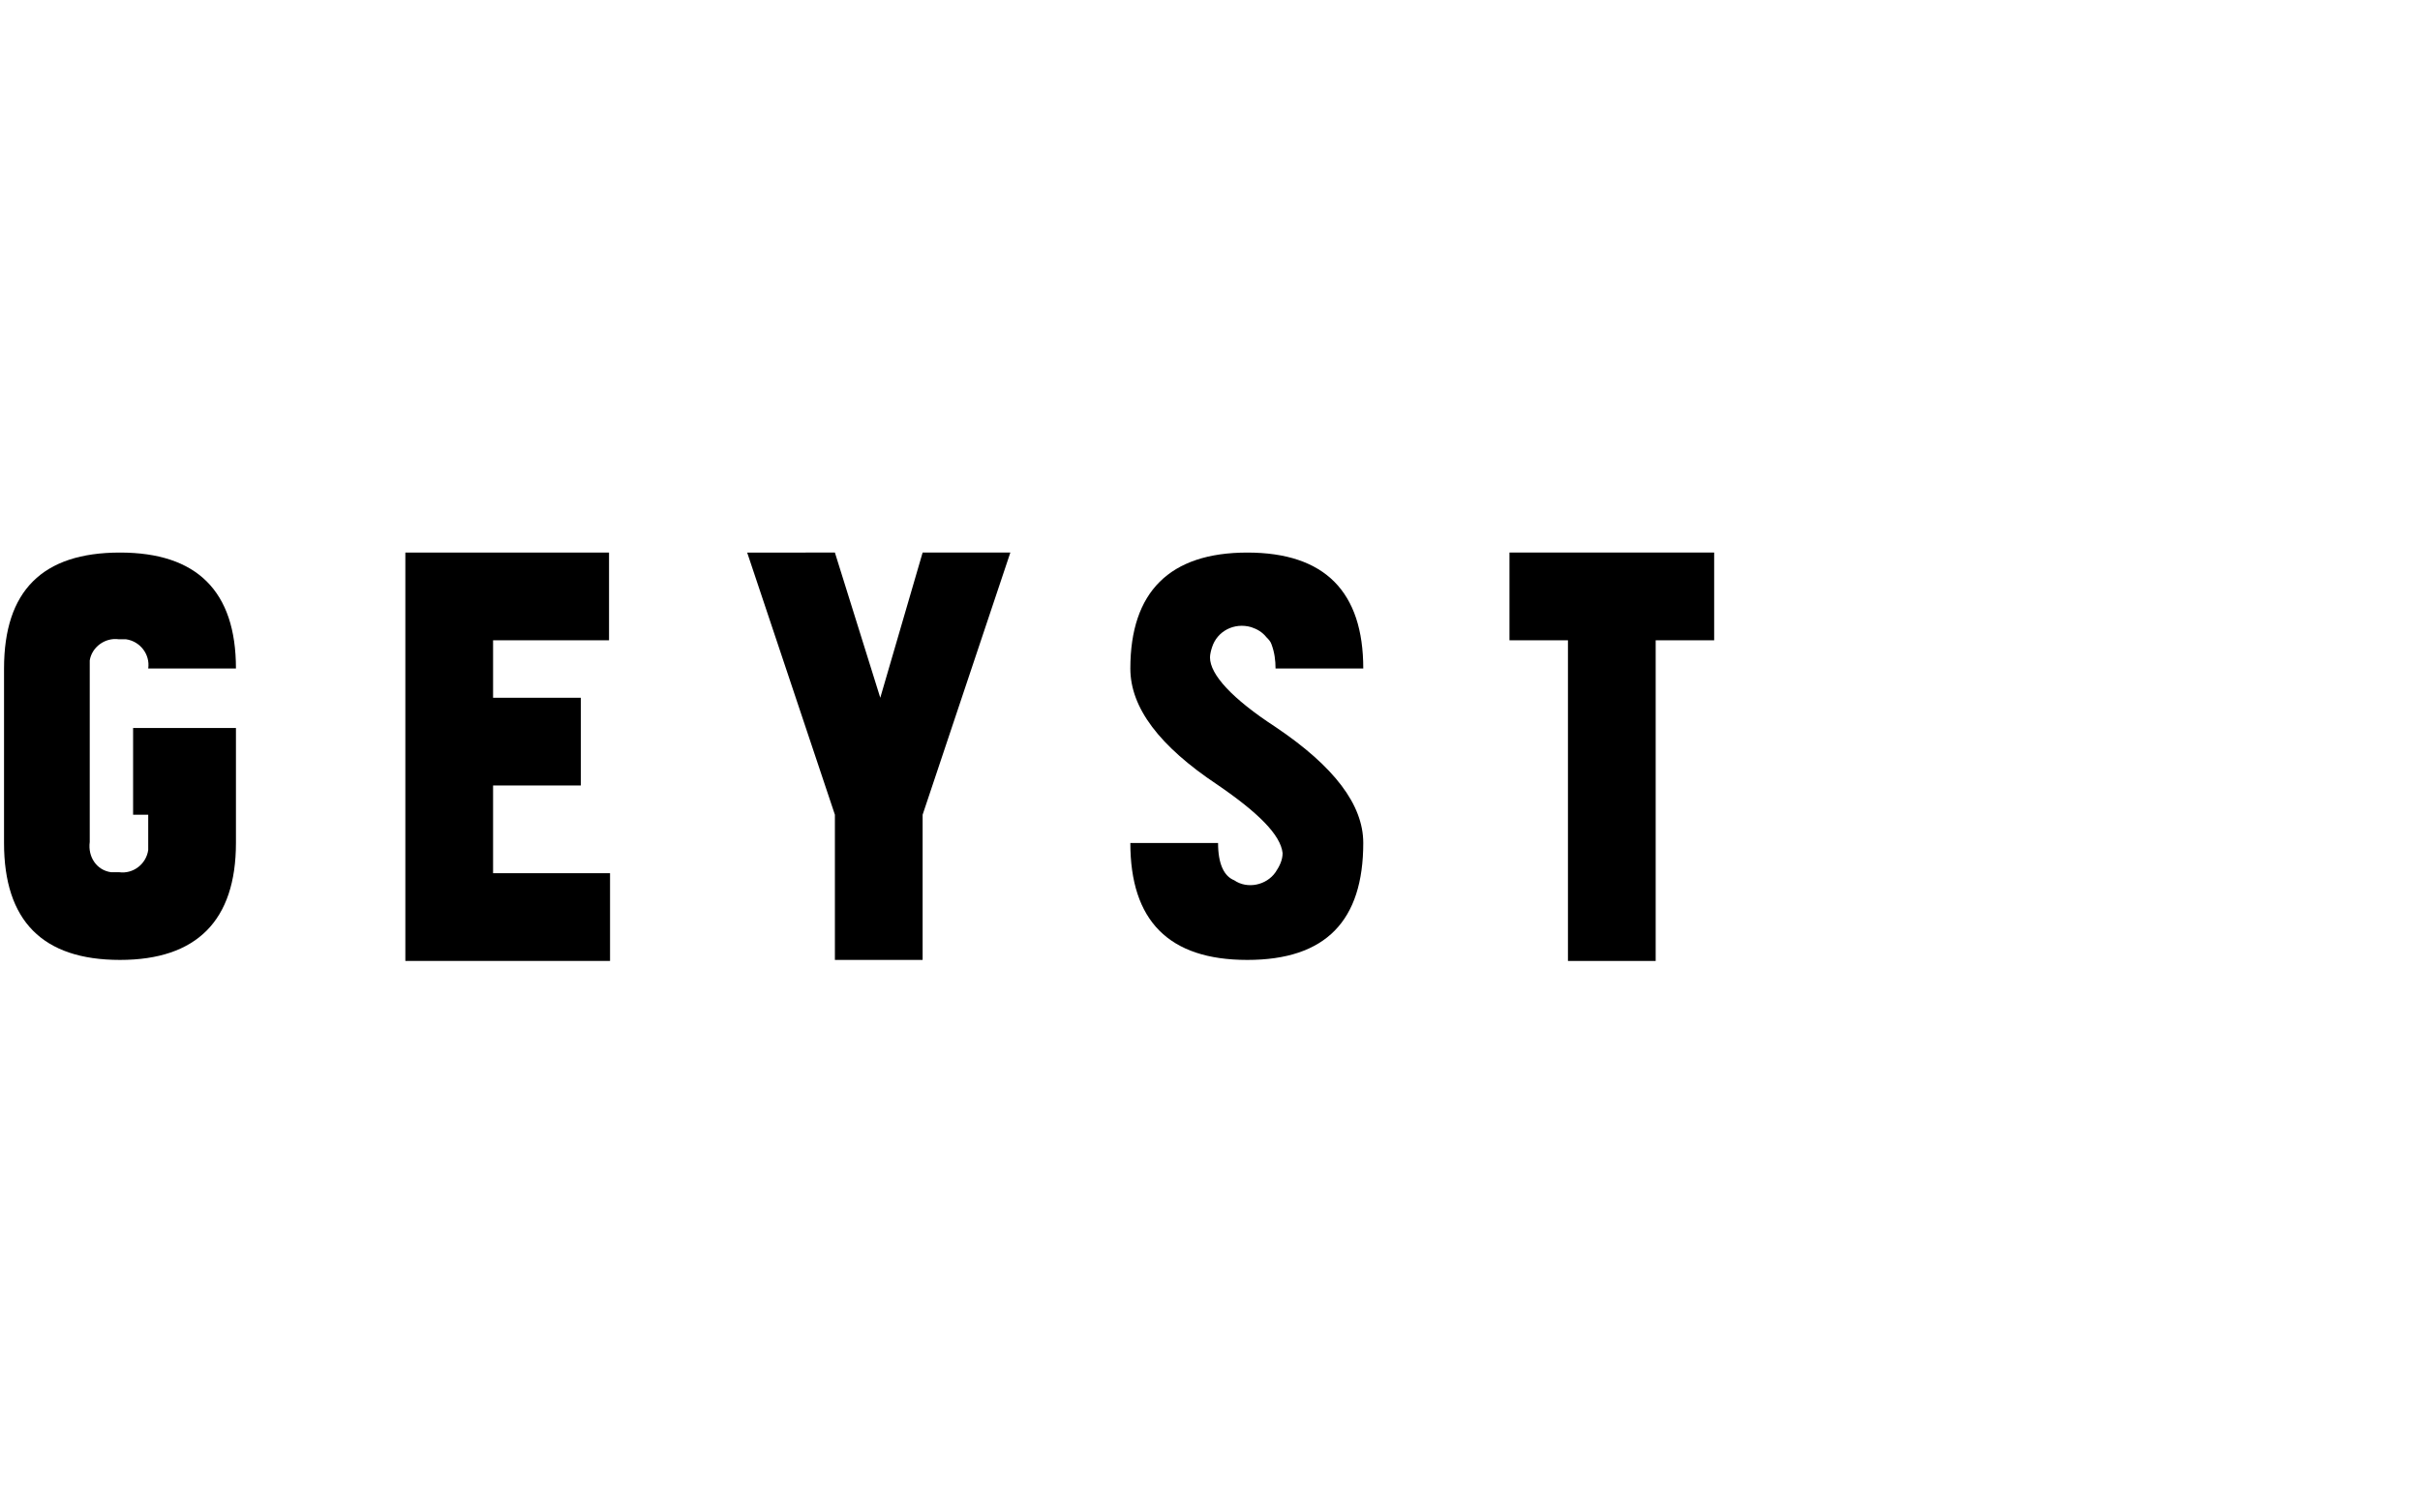
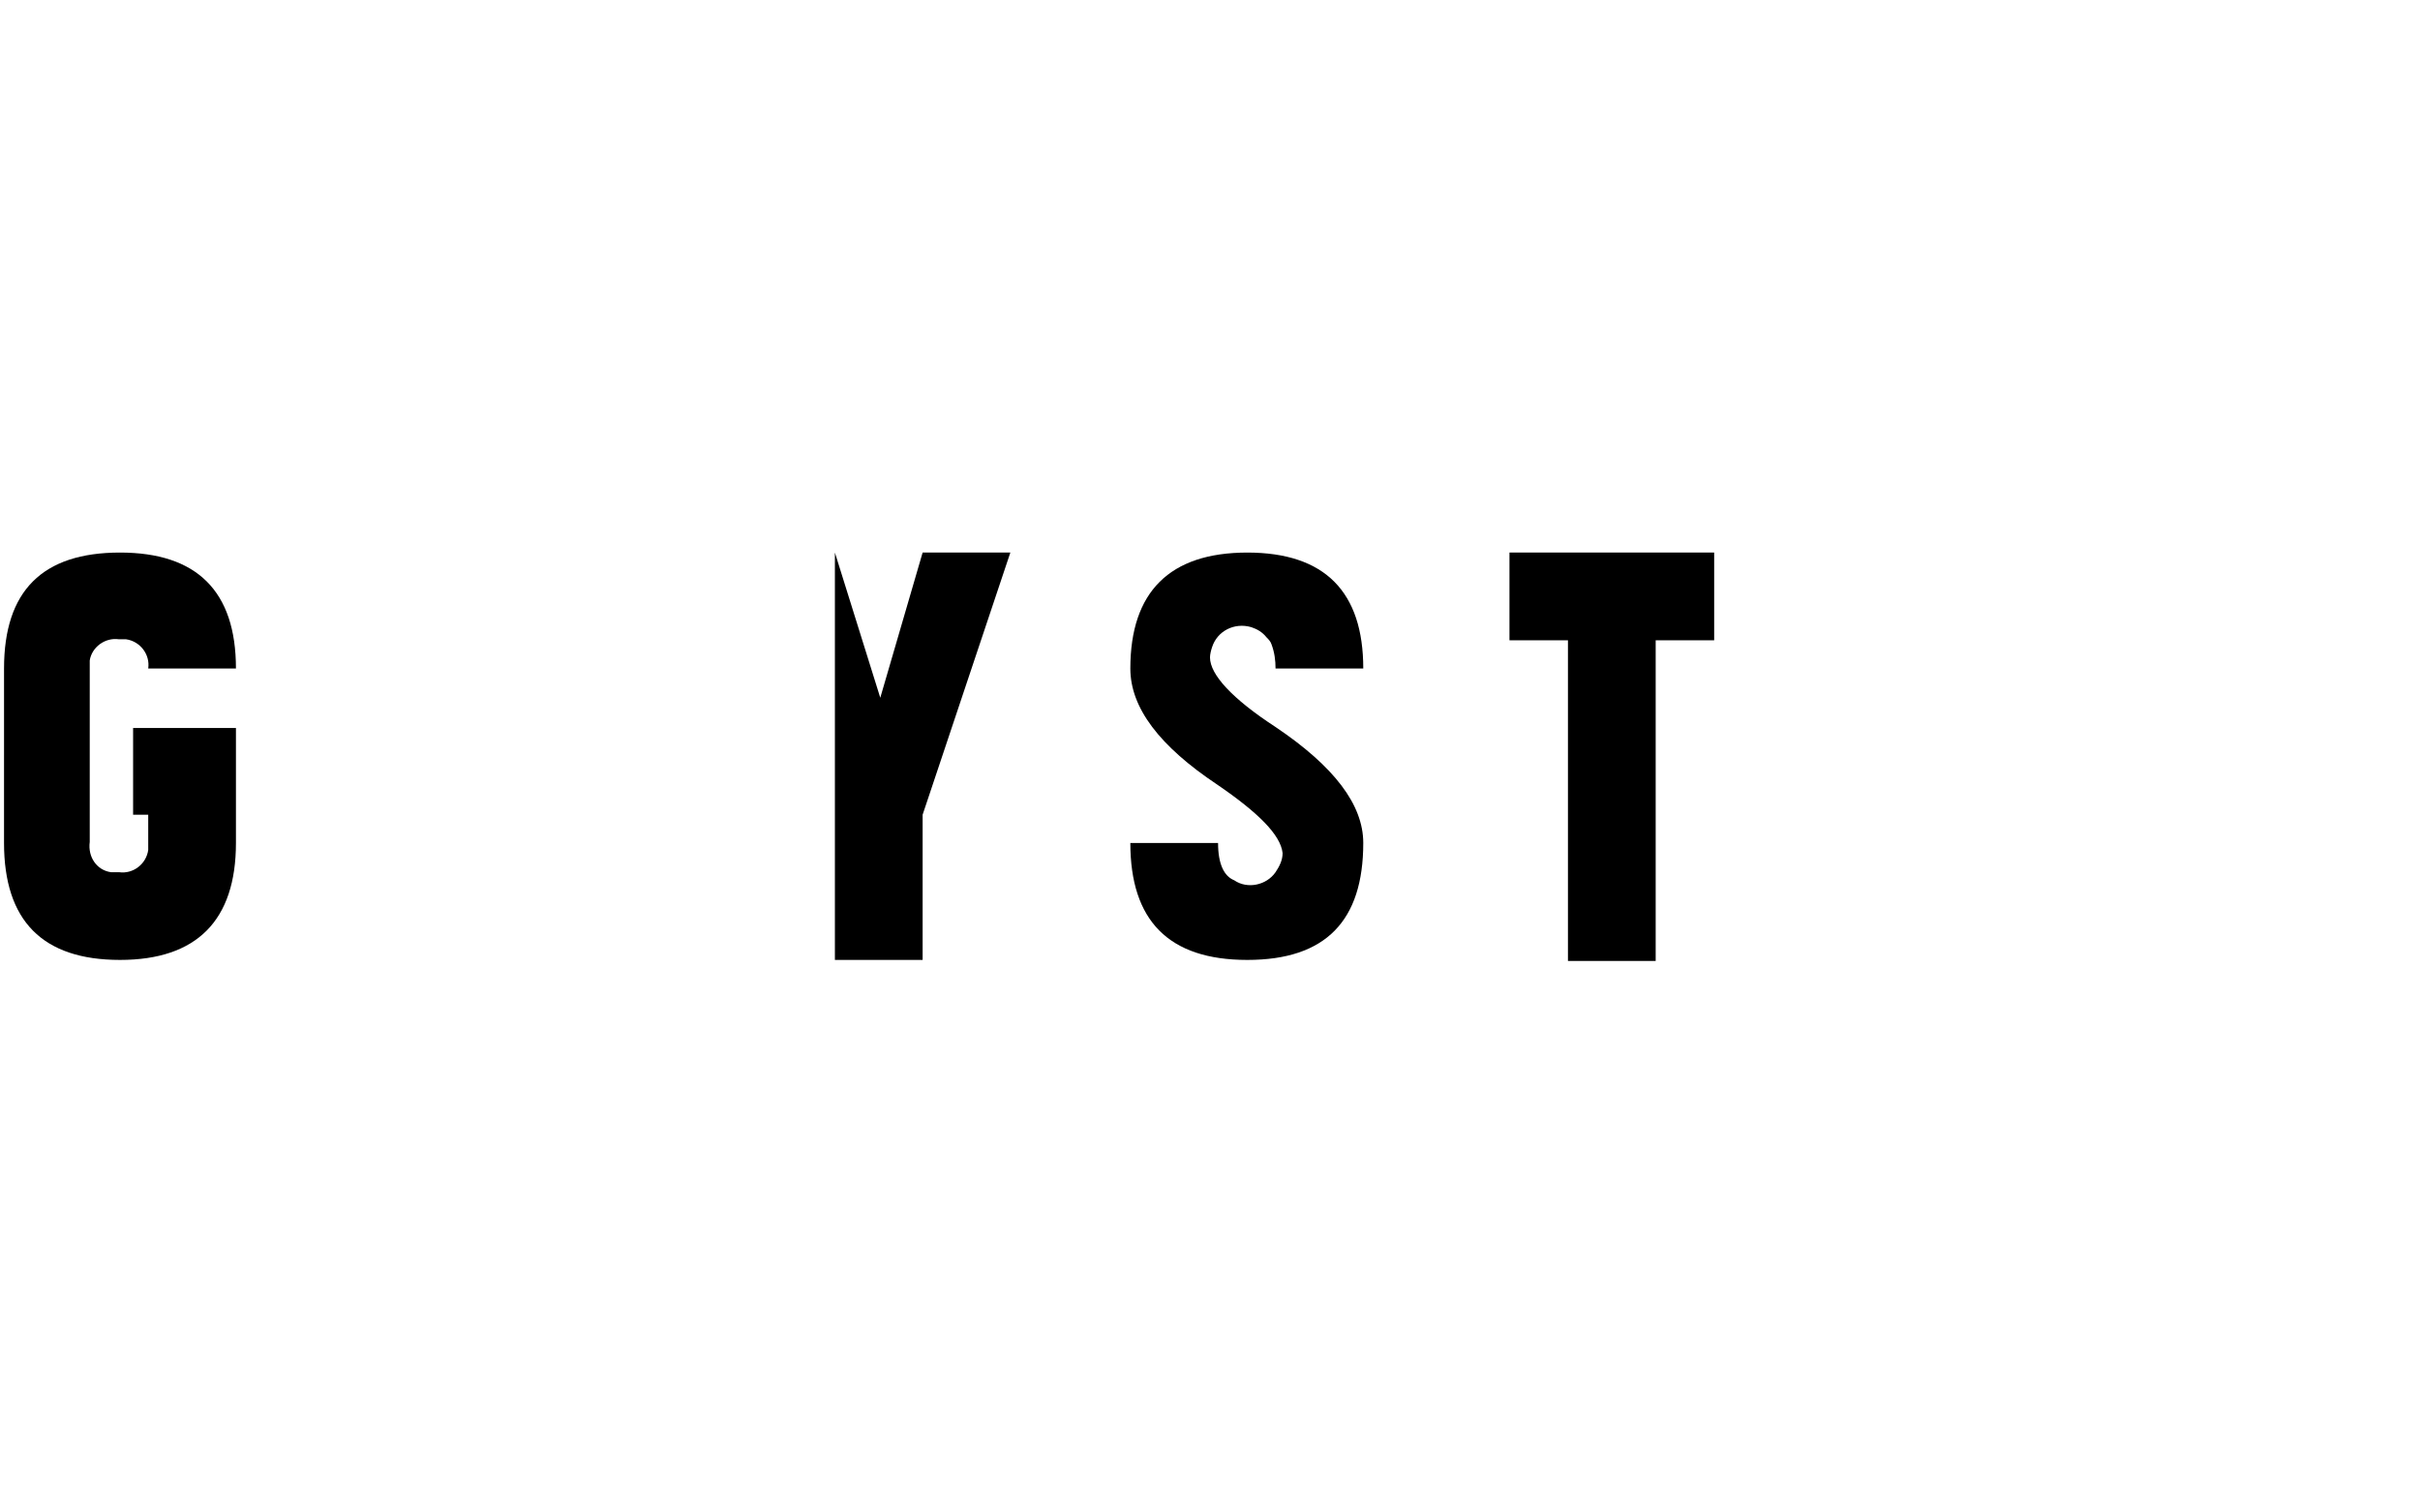
<svg xmlns="http://www.w3.org/2000/svg" version="1.1" id="bc0a4b8b-84c8-4c26-acaf-c186db04c1a6" x="0px" y="0px" viewBox="0 0 240 150" style="enable-background:new 0 0 240 150;" xml:space="preserve">
-   <path d="M60.4,54.8v8.7H48.9v5.7h8.7v8.7h-8.7v8.7h11.6v8.7H40.2V54.8H60.4z" />
  <path d="M23.4,66.3h-8.7c0.2-1.4-0.8-2.7-2.2-2.9c-0.2,0-0.5,0-0.7,0c-1.4-0.2-2.7,0.8-2.9,2.1c0,0,0,0,0,0c0,0.2,0,0.5,0,0.7v17.3  C8.7,85,9.6,86.3,11,86.5c0.2,0,0.5,0,0.8,0c1.4,0.2,2.7-0.8,2.9-2.2c0,0,0,0,0,0c0-0.2,0-0.5,0-0.7v-2.8h-1.5v-8.6h10.2v11.4  c0,7.7-3.9,11.6-11.5,11.6c-7.7,0-11.5-3.9-11.5-11.6V66.3c0-7.7,3.8-11.5,11.5-11.5C19.5,54.8,23.4,58.6,23.4,66.3z" />
-   <path d="M82.8,54.8l4.5,14.4l4.2-14.4h8.7l-8.7,26v14.4h-8.7V80.8l-8.7-26L82.8,54.8z" />
+   <path d="M82.8,54.8l4.5,14.4l4.2-14.4h8.7l-8.7,26v14.4h-8.7V80.8L82.8,54.8z" />
  <path d="M149.8,54.8H170v8.7h-5.8v31.8h-8.7V63.5h-5.8V54.8z" />
  <path d="M126.5,72.1c-4.3-2.8-6.5-5.2-6.5-6.9l0,0c0-0.3,0.1-0.7,0.2-1c0.5-1.6,2.2-2.5,3.9-2c0.6,0.2,1.1,0.5,1.5,1  c0.2,0.2,0.4,0.4,0.5,0.7l0,0c0.3,0.8,0.4,1.6,0.4,2.4h8.7c0-7.6-3.8-11.5-11.5-11.5c-7.7,0-11.6,3.9-11.6,11.5  c0,3.9,2.9,7.7,8.6,11.5c4.1,2.8,6.3,5,6.5,6.8l0,0c0,0.7-0.3,1.3-0.7,1.9c-0.9,1.3-2.8,1.7-4.1,0.8l0,0c-1-0.4-1.6-1.6-1.6-3.7  h-8.7c0,7.7,3.8,11.6,11.6,11.6s11.5-3.9,11.5-11.6C135.2,79.8,132.3,76,126.5,72.1z" />
</svg>